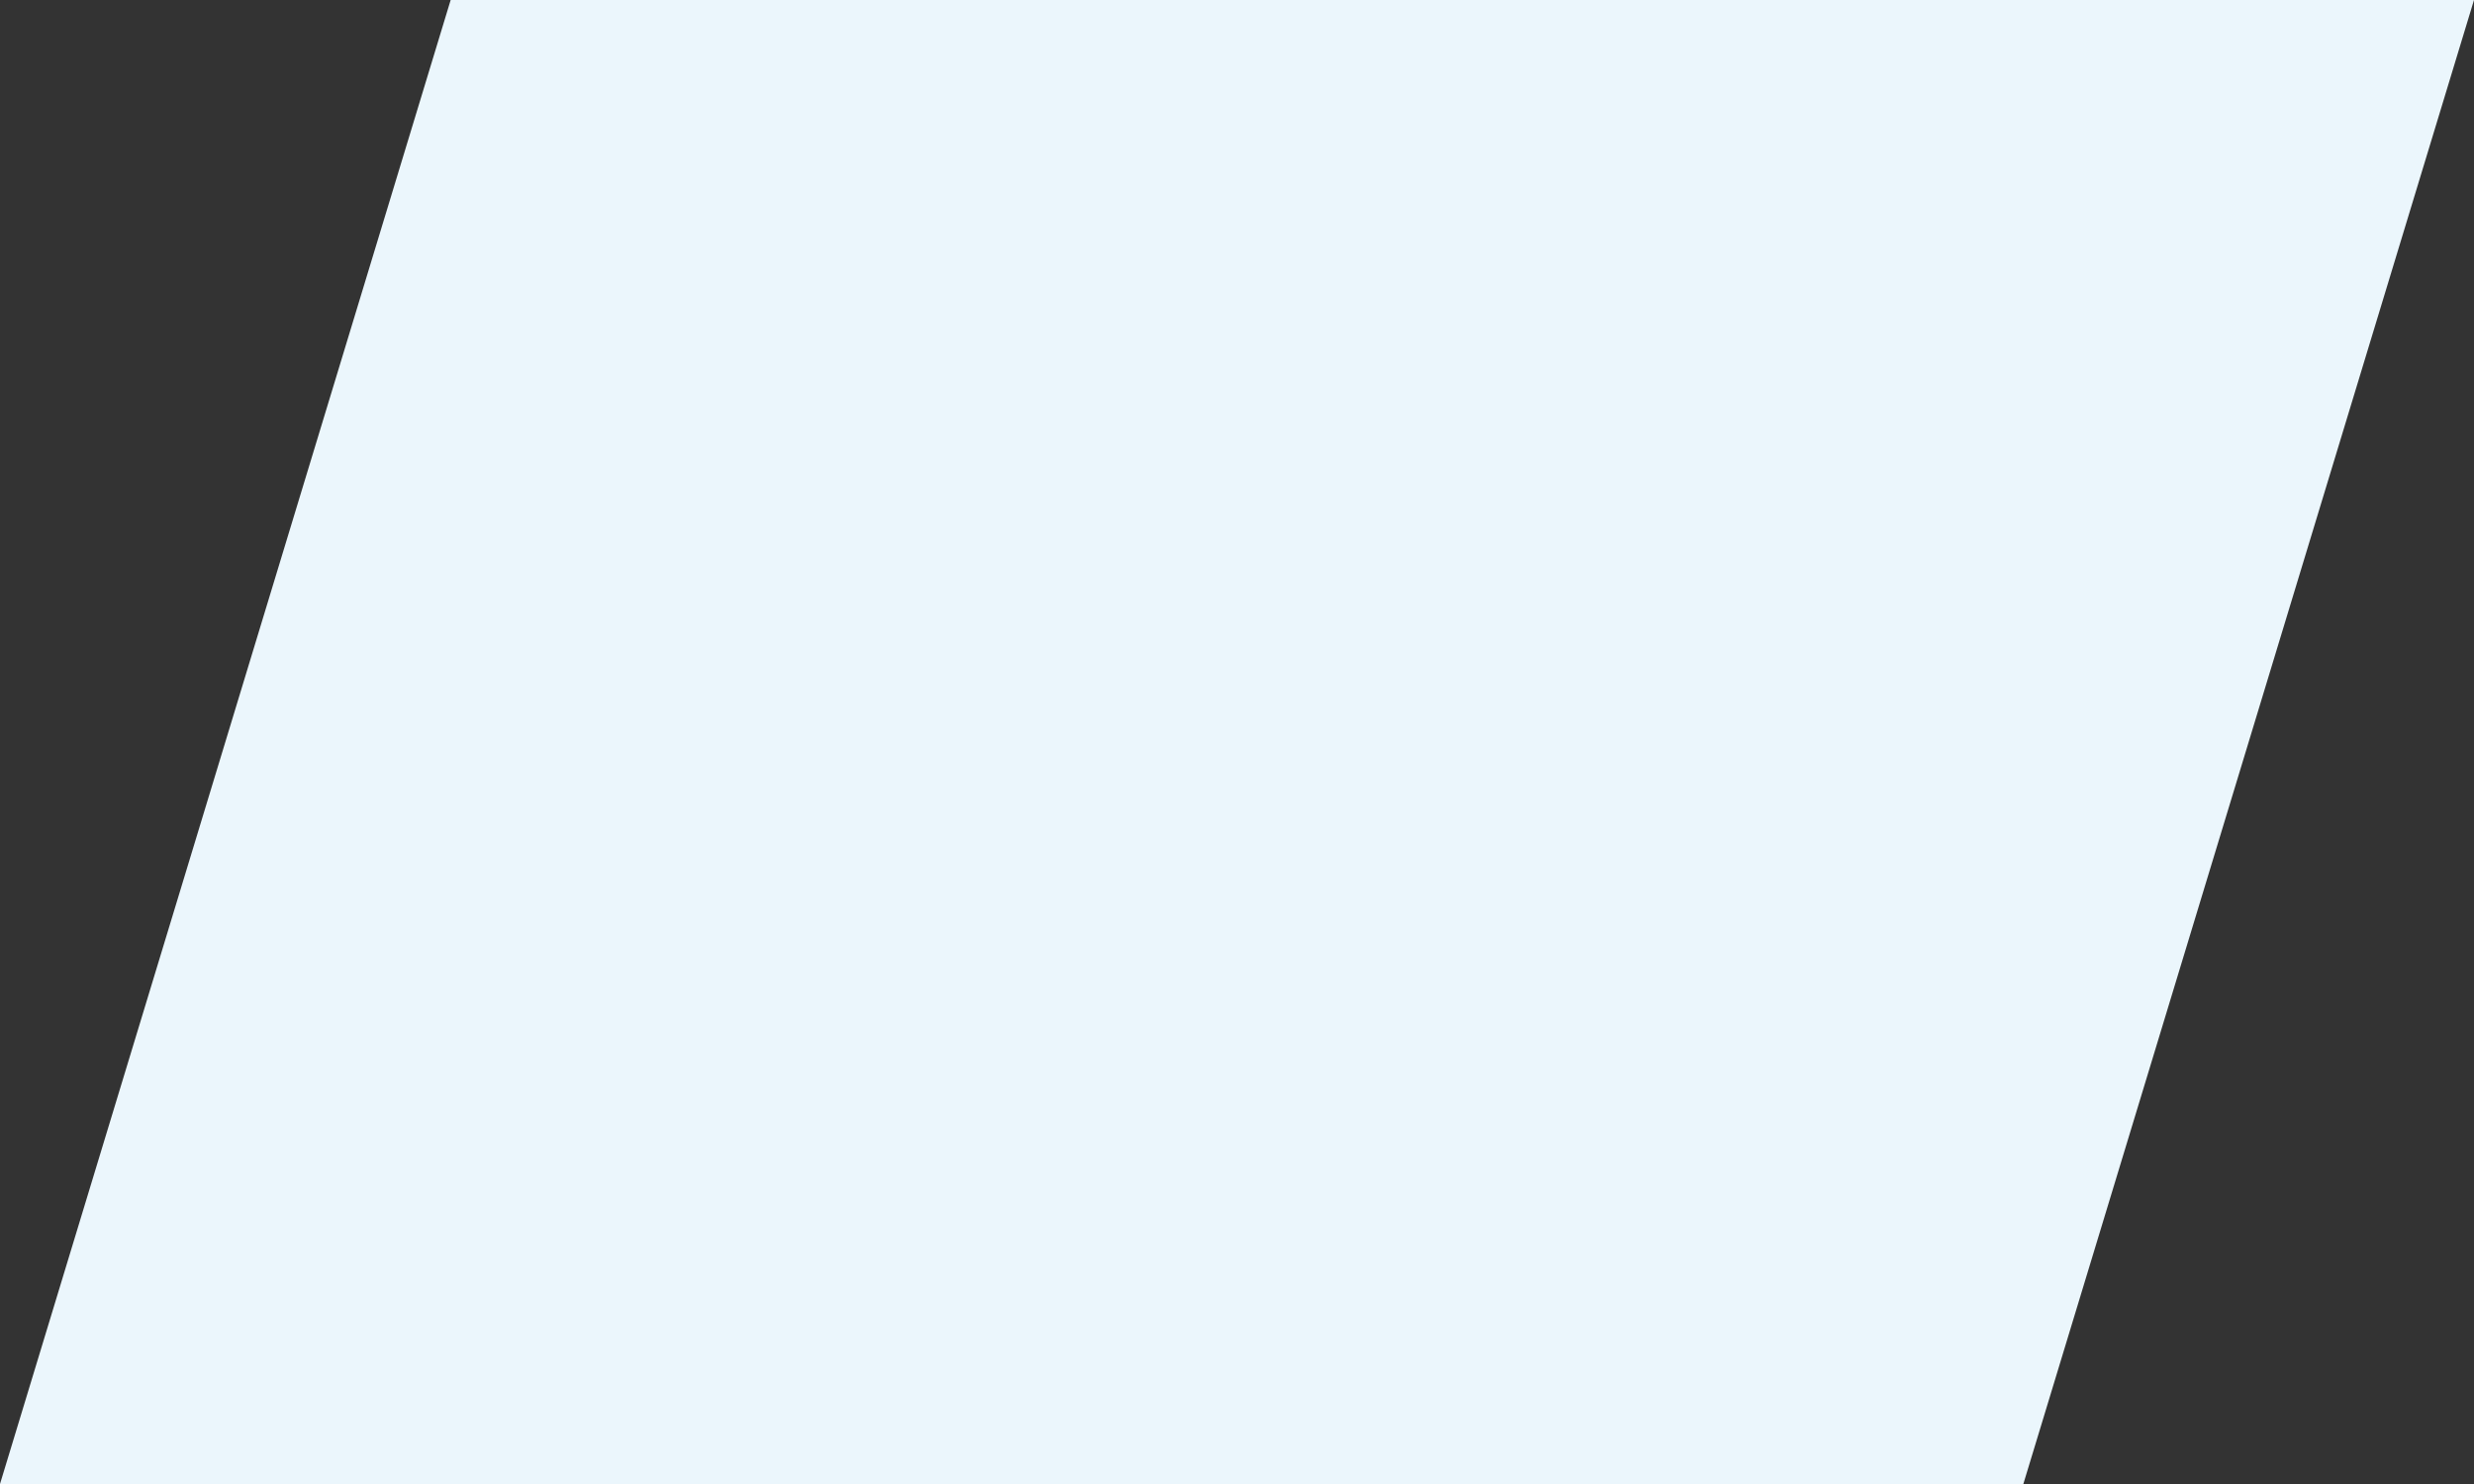
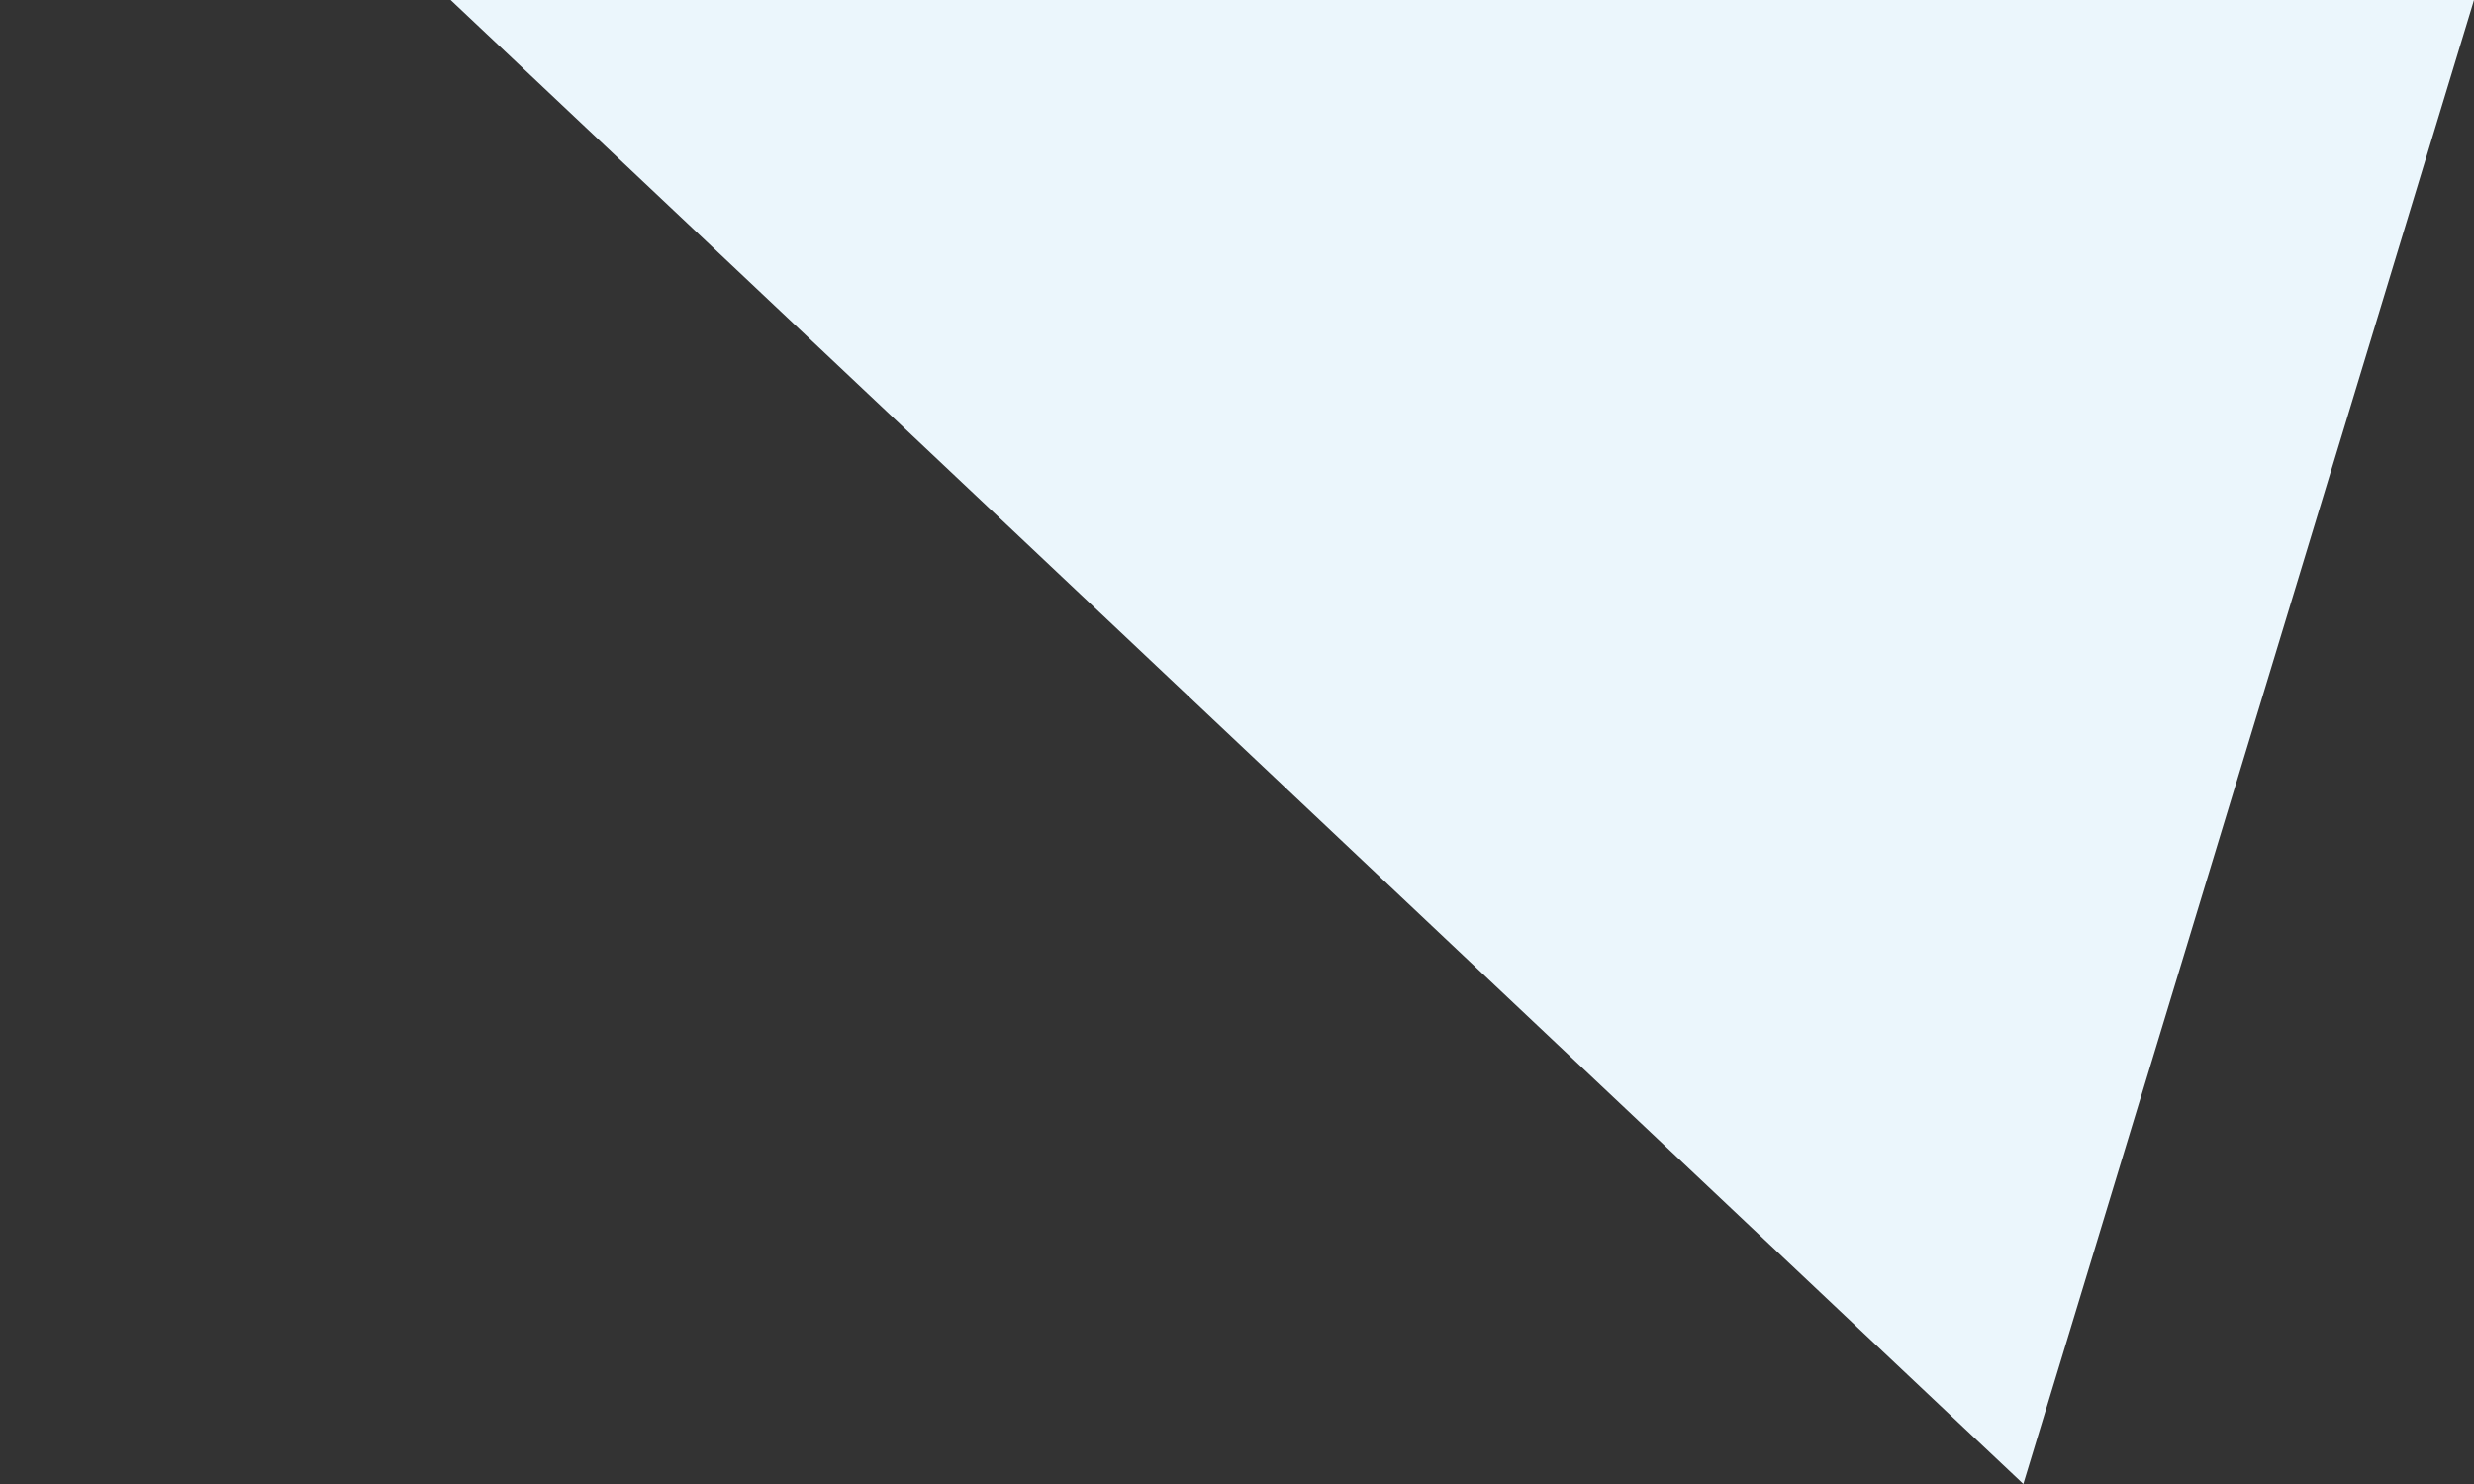
<svg xmlns="http://www.w3.org/2000/svg" id="Calque_2" width="250" height="150" viewBox="0 0 250 150">
  <rect x="0" y="0" width="250" height="150" fill="#333333" stroke="none" />
  <defs>
    <style>.cls-1{fill:#ebf6fc;fill-rule:evenodd;}</style>
  </defs>
  <g id="Calque_2-2">
-     <path class="cls-1" d="M45.54,0H250l-45.54,150H0L45.54,0Z" />
+     <path class="cls-1" d="M45.54,0H250l-45.54,150L45.54,0Z" />
  </g>
</svg>